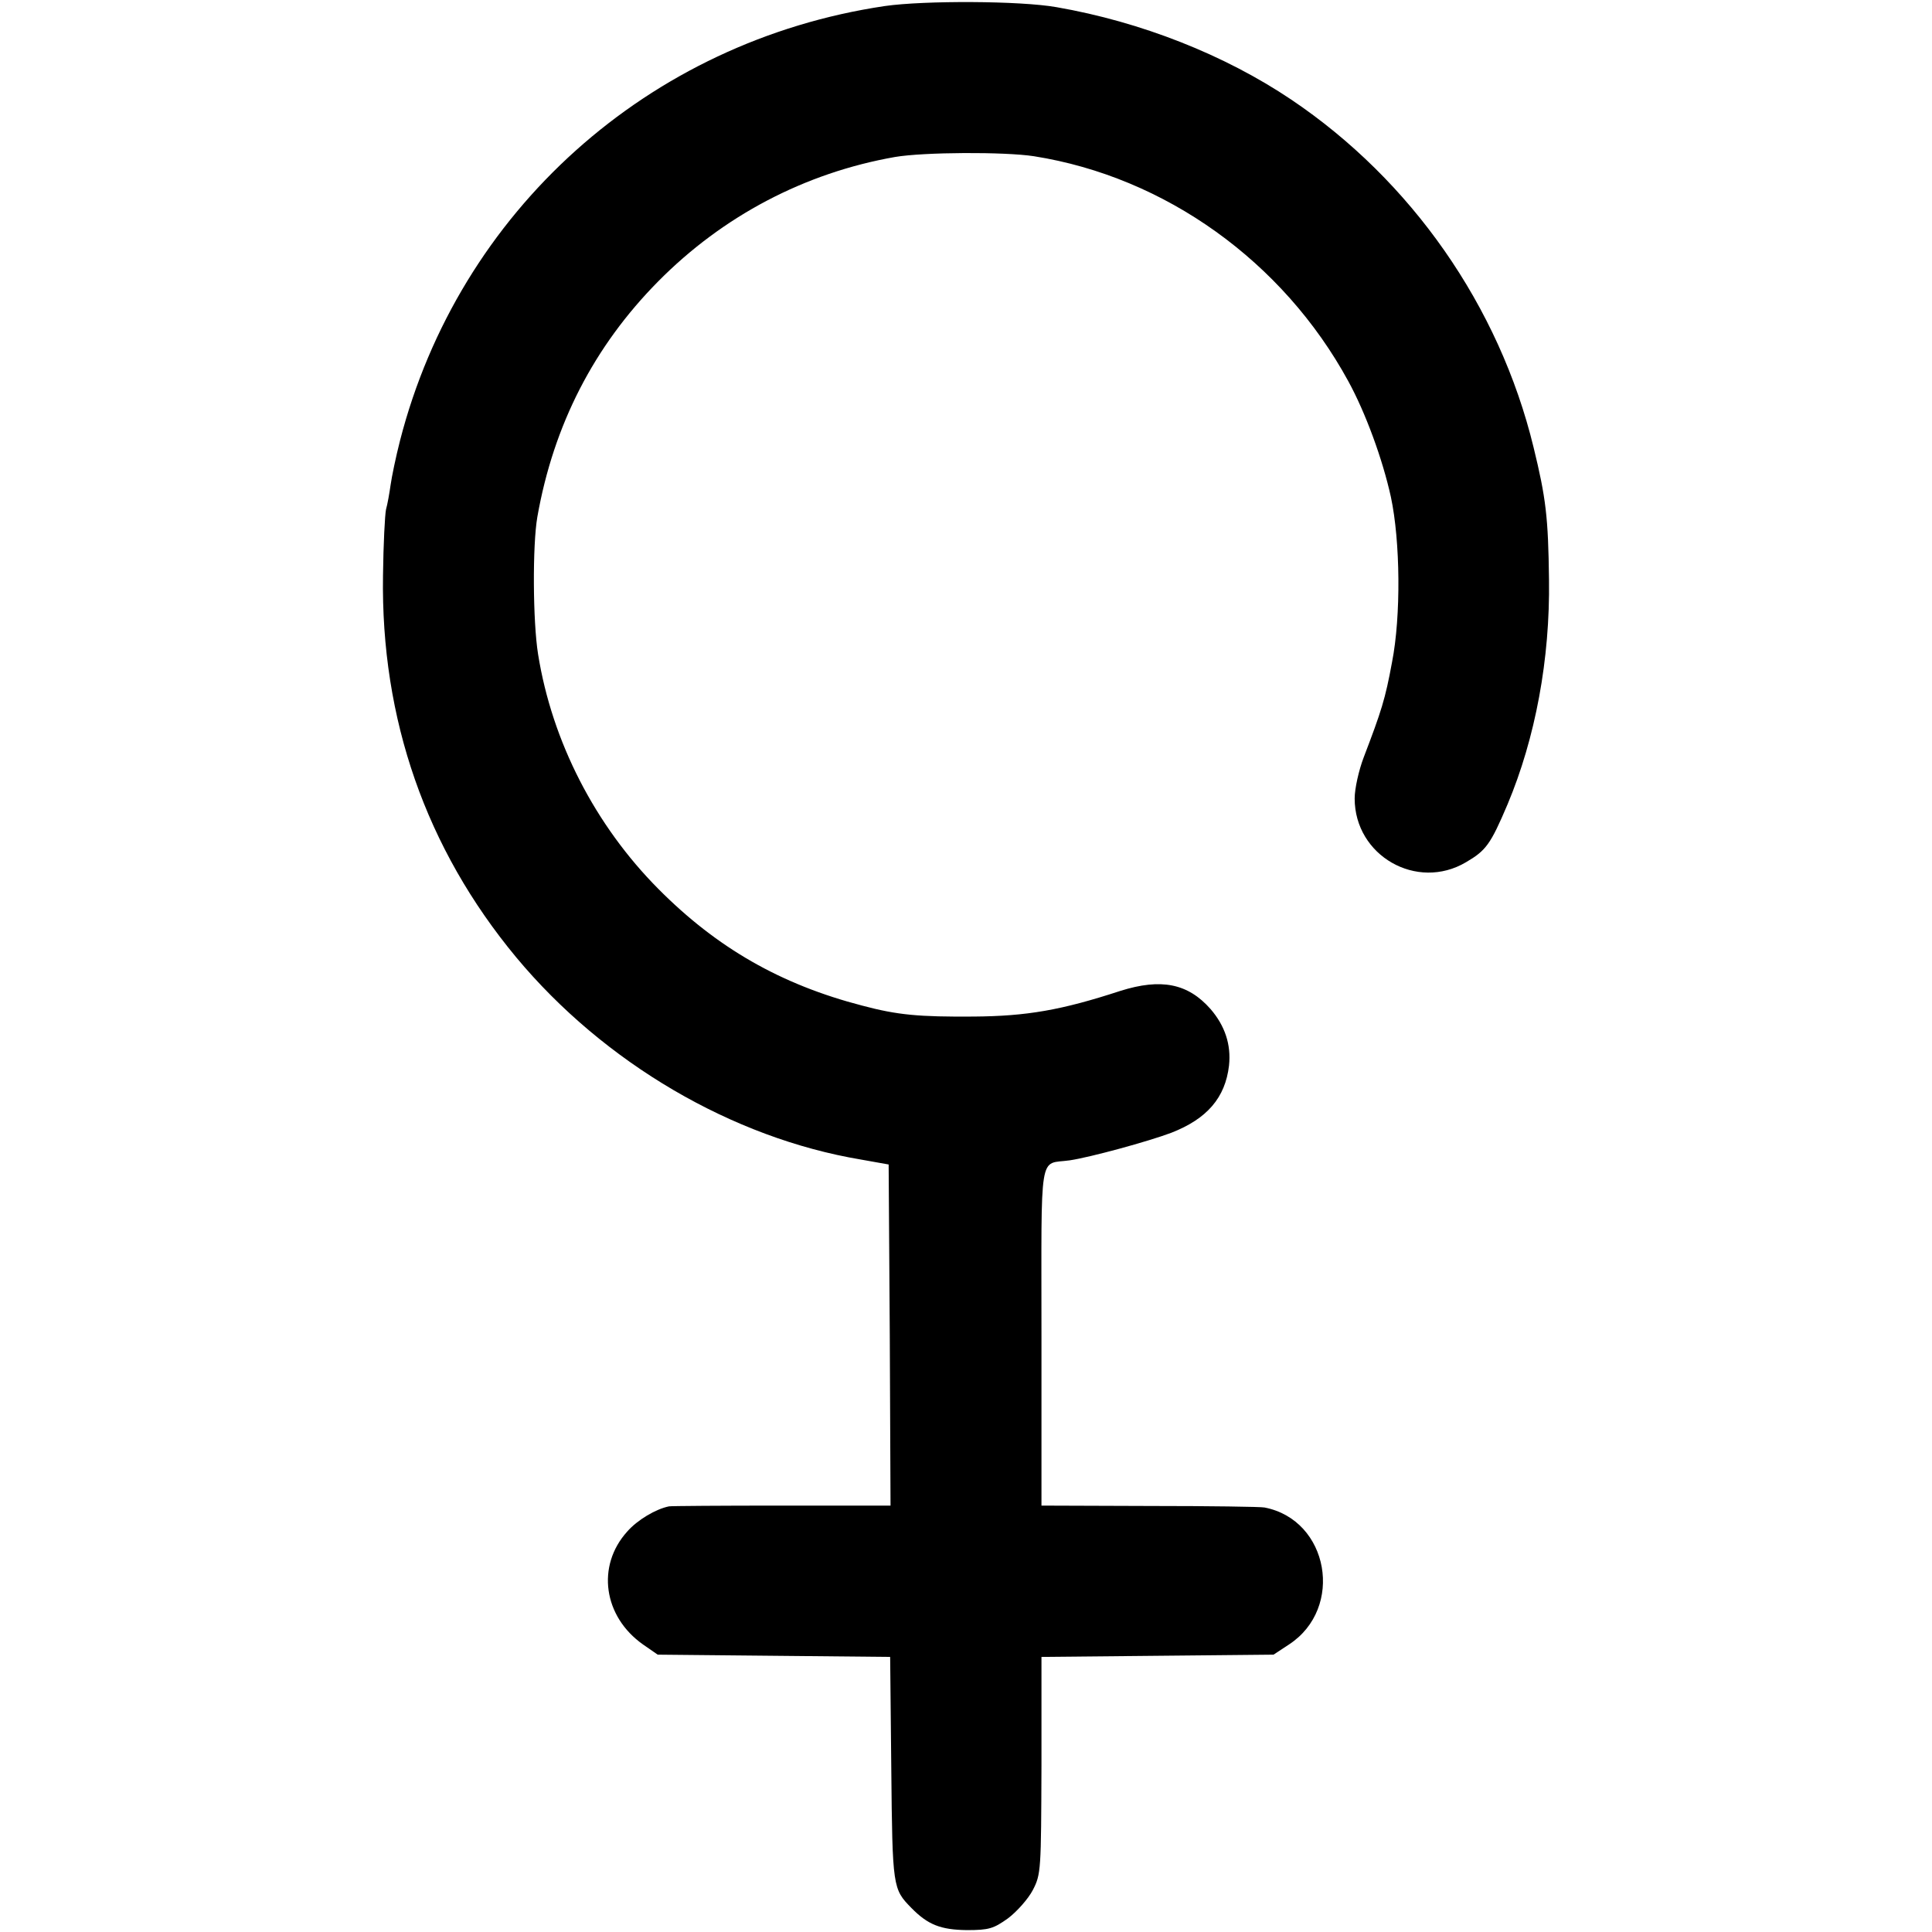
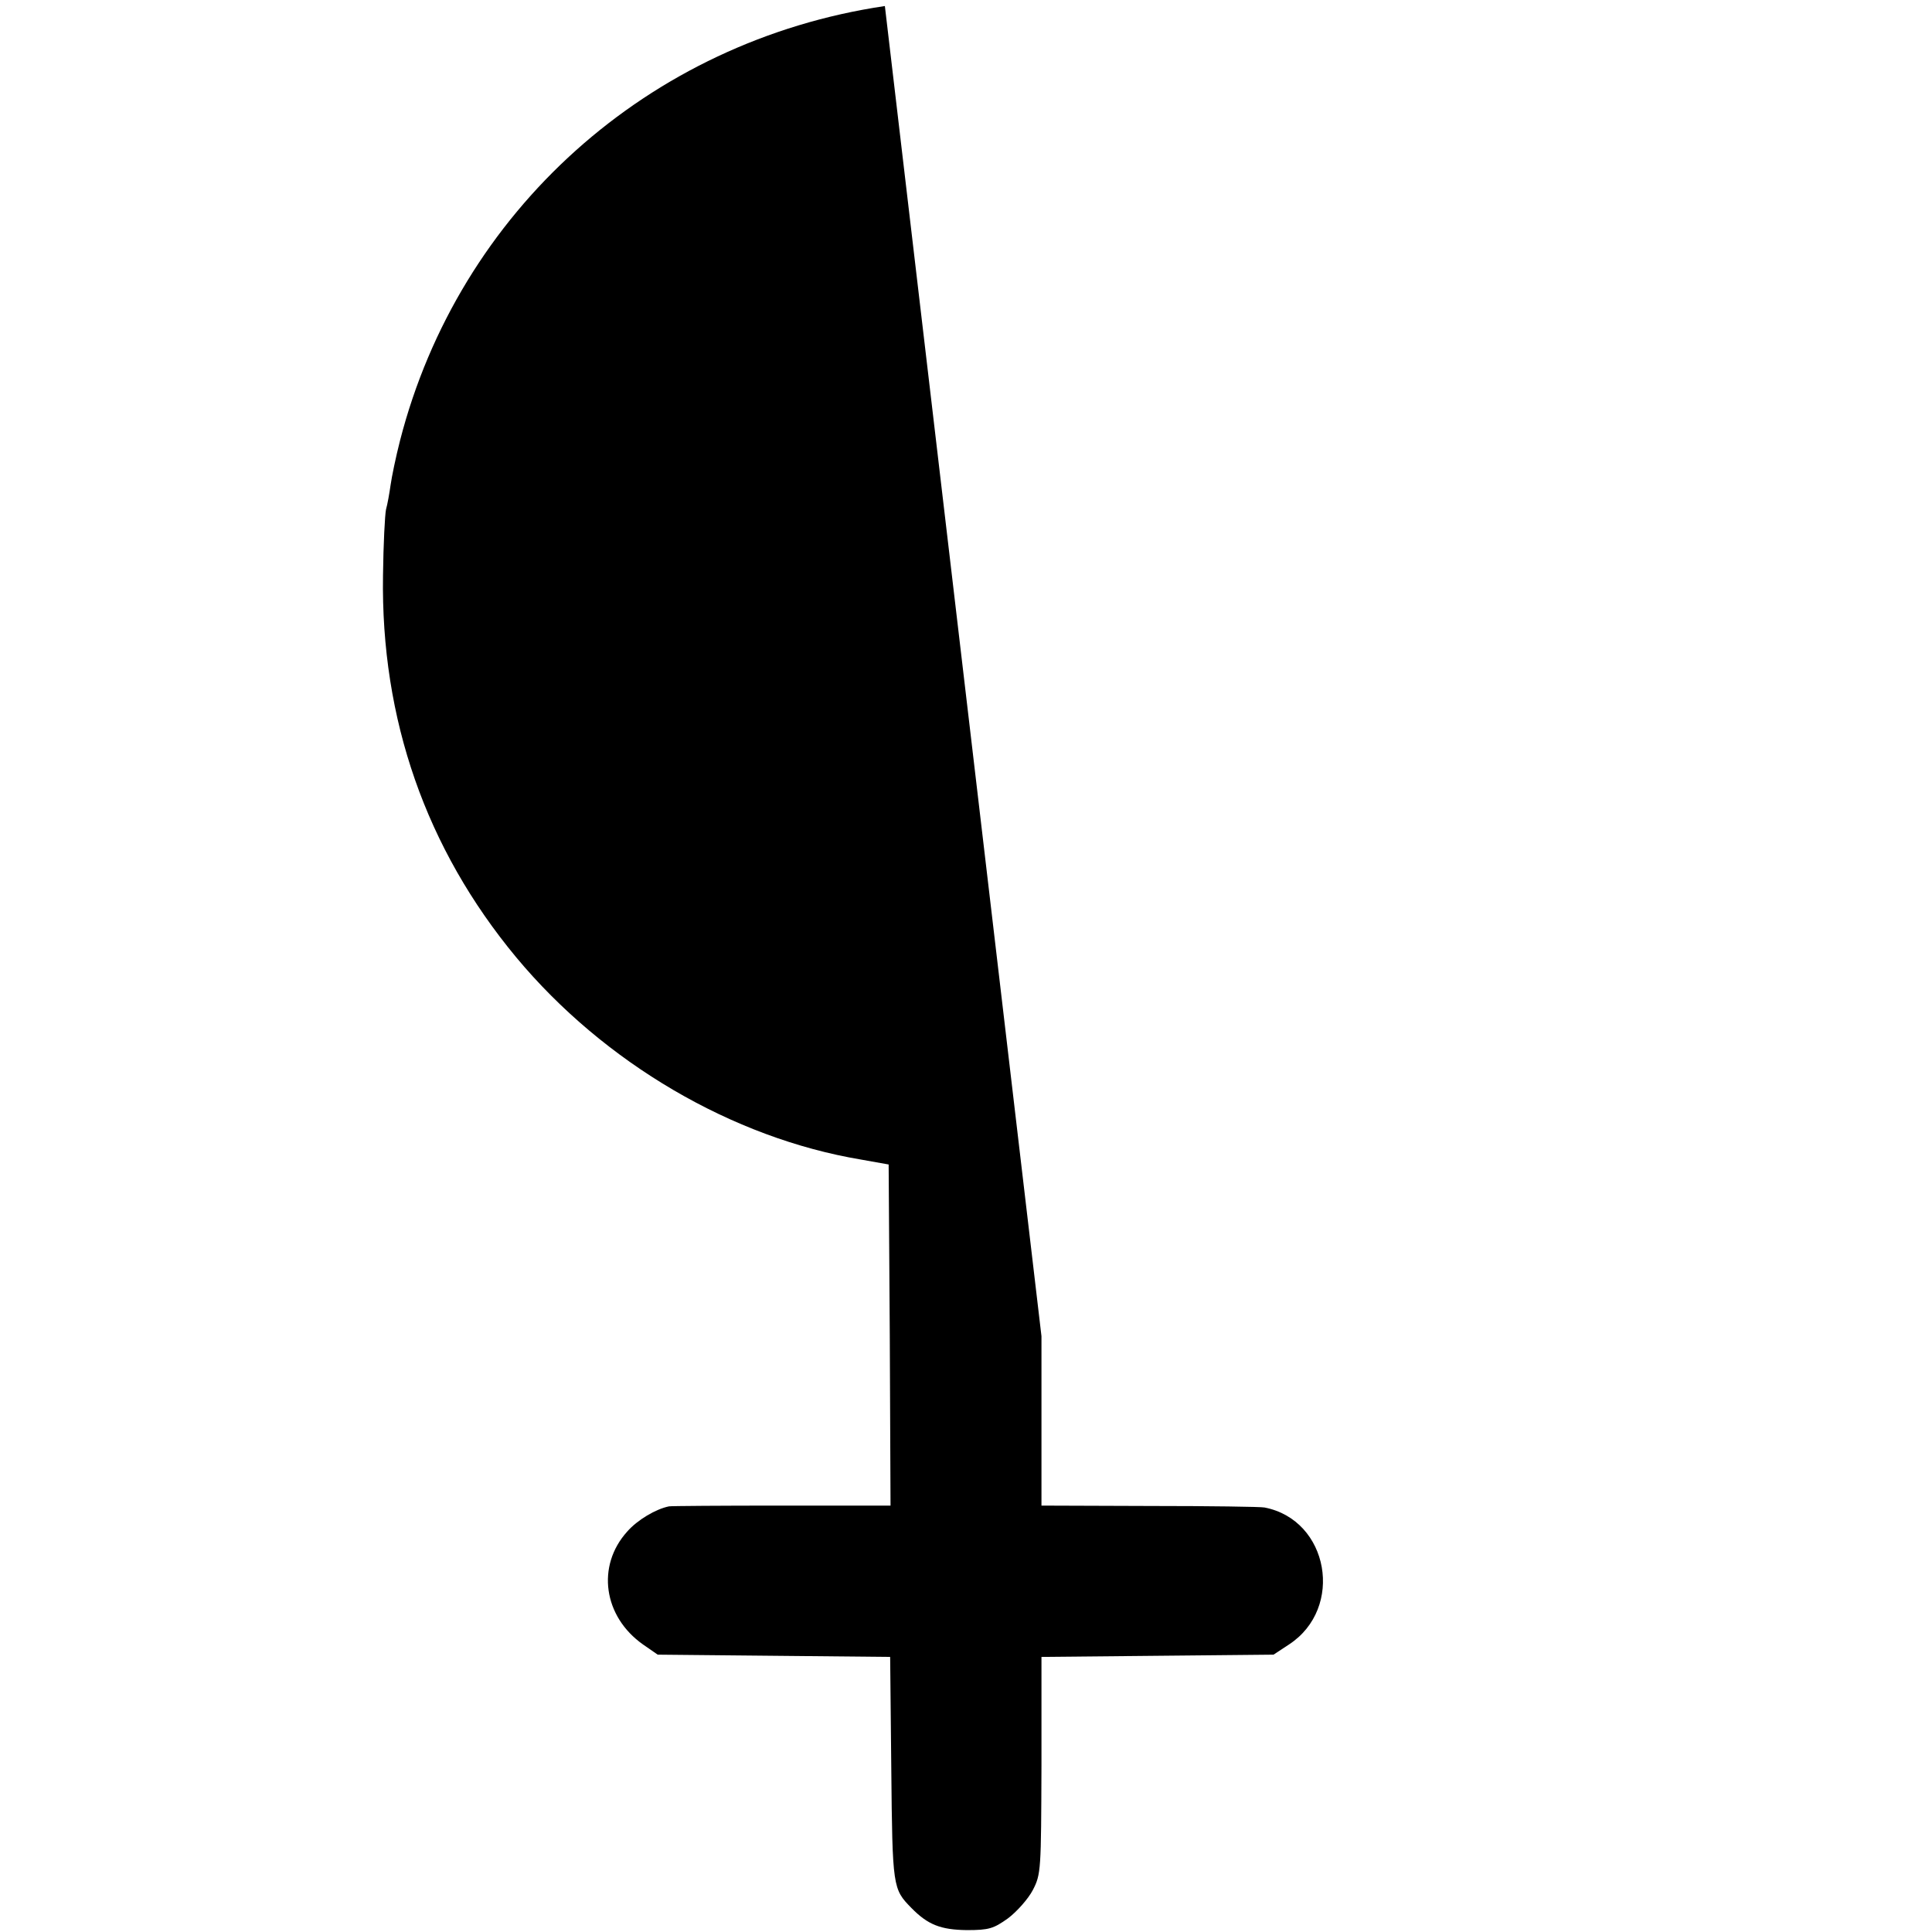
<svg xmlns="http://www.w3.org/2000/svg" version="1.0" width="512pt" height="512pt" viewBox="0 0 512 512" preserveAspectRatio="xMidYMid meet">
  <g transform="translate(0,512) scale(0.1,-0.1)" fill="#000000" stroke="none">
-     <path d="M2345 5104 c-627 -93 -1129 -544 -1285 -1152 -11 -43 -22 -96 -25 -118 -3 -21 -8 -50 -12 -64 -3 -14 -7 -92 -8 -175 -6 -381 114 -724 353 -1012 233 -280 573 -479 914 -536 l73 -13 3 -452 2 -452 -290 0 c-159 0 -293 -1 -297 -2 -35 -7 -84 -36 -111 -67 -82 -91 -63 -225 42 -299 l39 -27 308 -3 308 -3 3 -297 c3 -314 4 -318 53 -368 44 -45 78 -58 147 -59 59 0 71 4 109 31 24 18 54 52 66 75 22 42 22 54 23 331 l0 287 308 3 307 3 41 27 c147 96 106 330 -65 363 -9 2 -145 4 -303 4 l-288 1 0 449 c0 503 -8 454 75 466 54 8 208 50 269 73 95 37 143 93 153 178 6 56 -11 106 -49 150 -60 68 -131 82 -239 48 -156 -51 -248 -67 -389 -68 -145 -1 -201 4 -295 29 -216 56 -385 153 -540 309 -168 169 -282 391 -319 622 -14 87 -15 289 -2 364 43 244 150 452 320 624 172 174 389 288 628 330 77 13 290 14 368 2 348 -55 660 -279 833 -596 46 -84 91 -207 113 -307 25 -117 27 -316 3 -438 -18 -98 -28 -129 -75 -252 -13 -34 -24 -83 -24 -109 0 -152 165 -246 295 -169 53 31 65 47 110 153 74 176 113 386 110 596 -2 165 -8 216 -41 351 -91 374 -324 707 -642 921 -177 119 -398 206 -622 245 -96 17 -350 18 -455 3z" />
+     <path d="M2345 5104 c-627 -93 -1129 -544 -1285 -1152 -11 -43 -22 -96 -25 -118 -3 -21 -8 -50 -12 -64 -3 -14 -7 -92 -8 -175 -6 -381 114 -724 353 -1012 233 -280 573 -479 914 -536 l73 -13 3 -452 2 -452 -290 0 c-159 0 -293 -1 -297 -2 -35 -7 -84 -36 -111 -67 -82 -91 -63 -225 42 -299 l39 -27 308 -3 308 -3 3 -297 c3 -314 4 -318 53 -368 44 -45 78 -58 147 -59 59 0 71 4 109 31 24 18 54 52 66 75 22 42 22 54 23 331 l0 287 308 3 307 3 41 27 c147 96 106 330 -65 363 -9 2 -145 4 -303 4 l-288 1 0 449 z" />
  </g>
</svg>